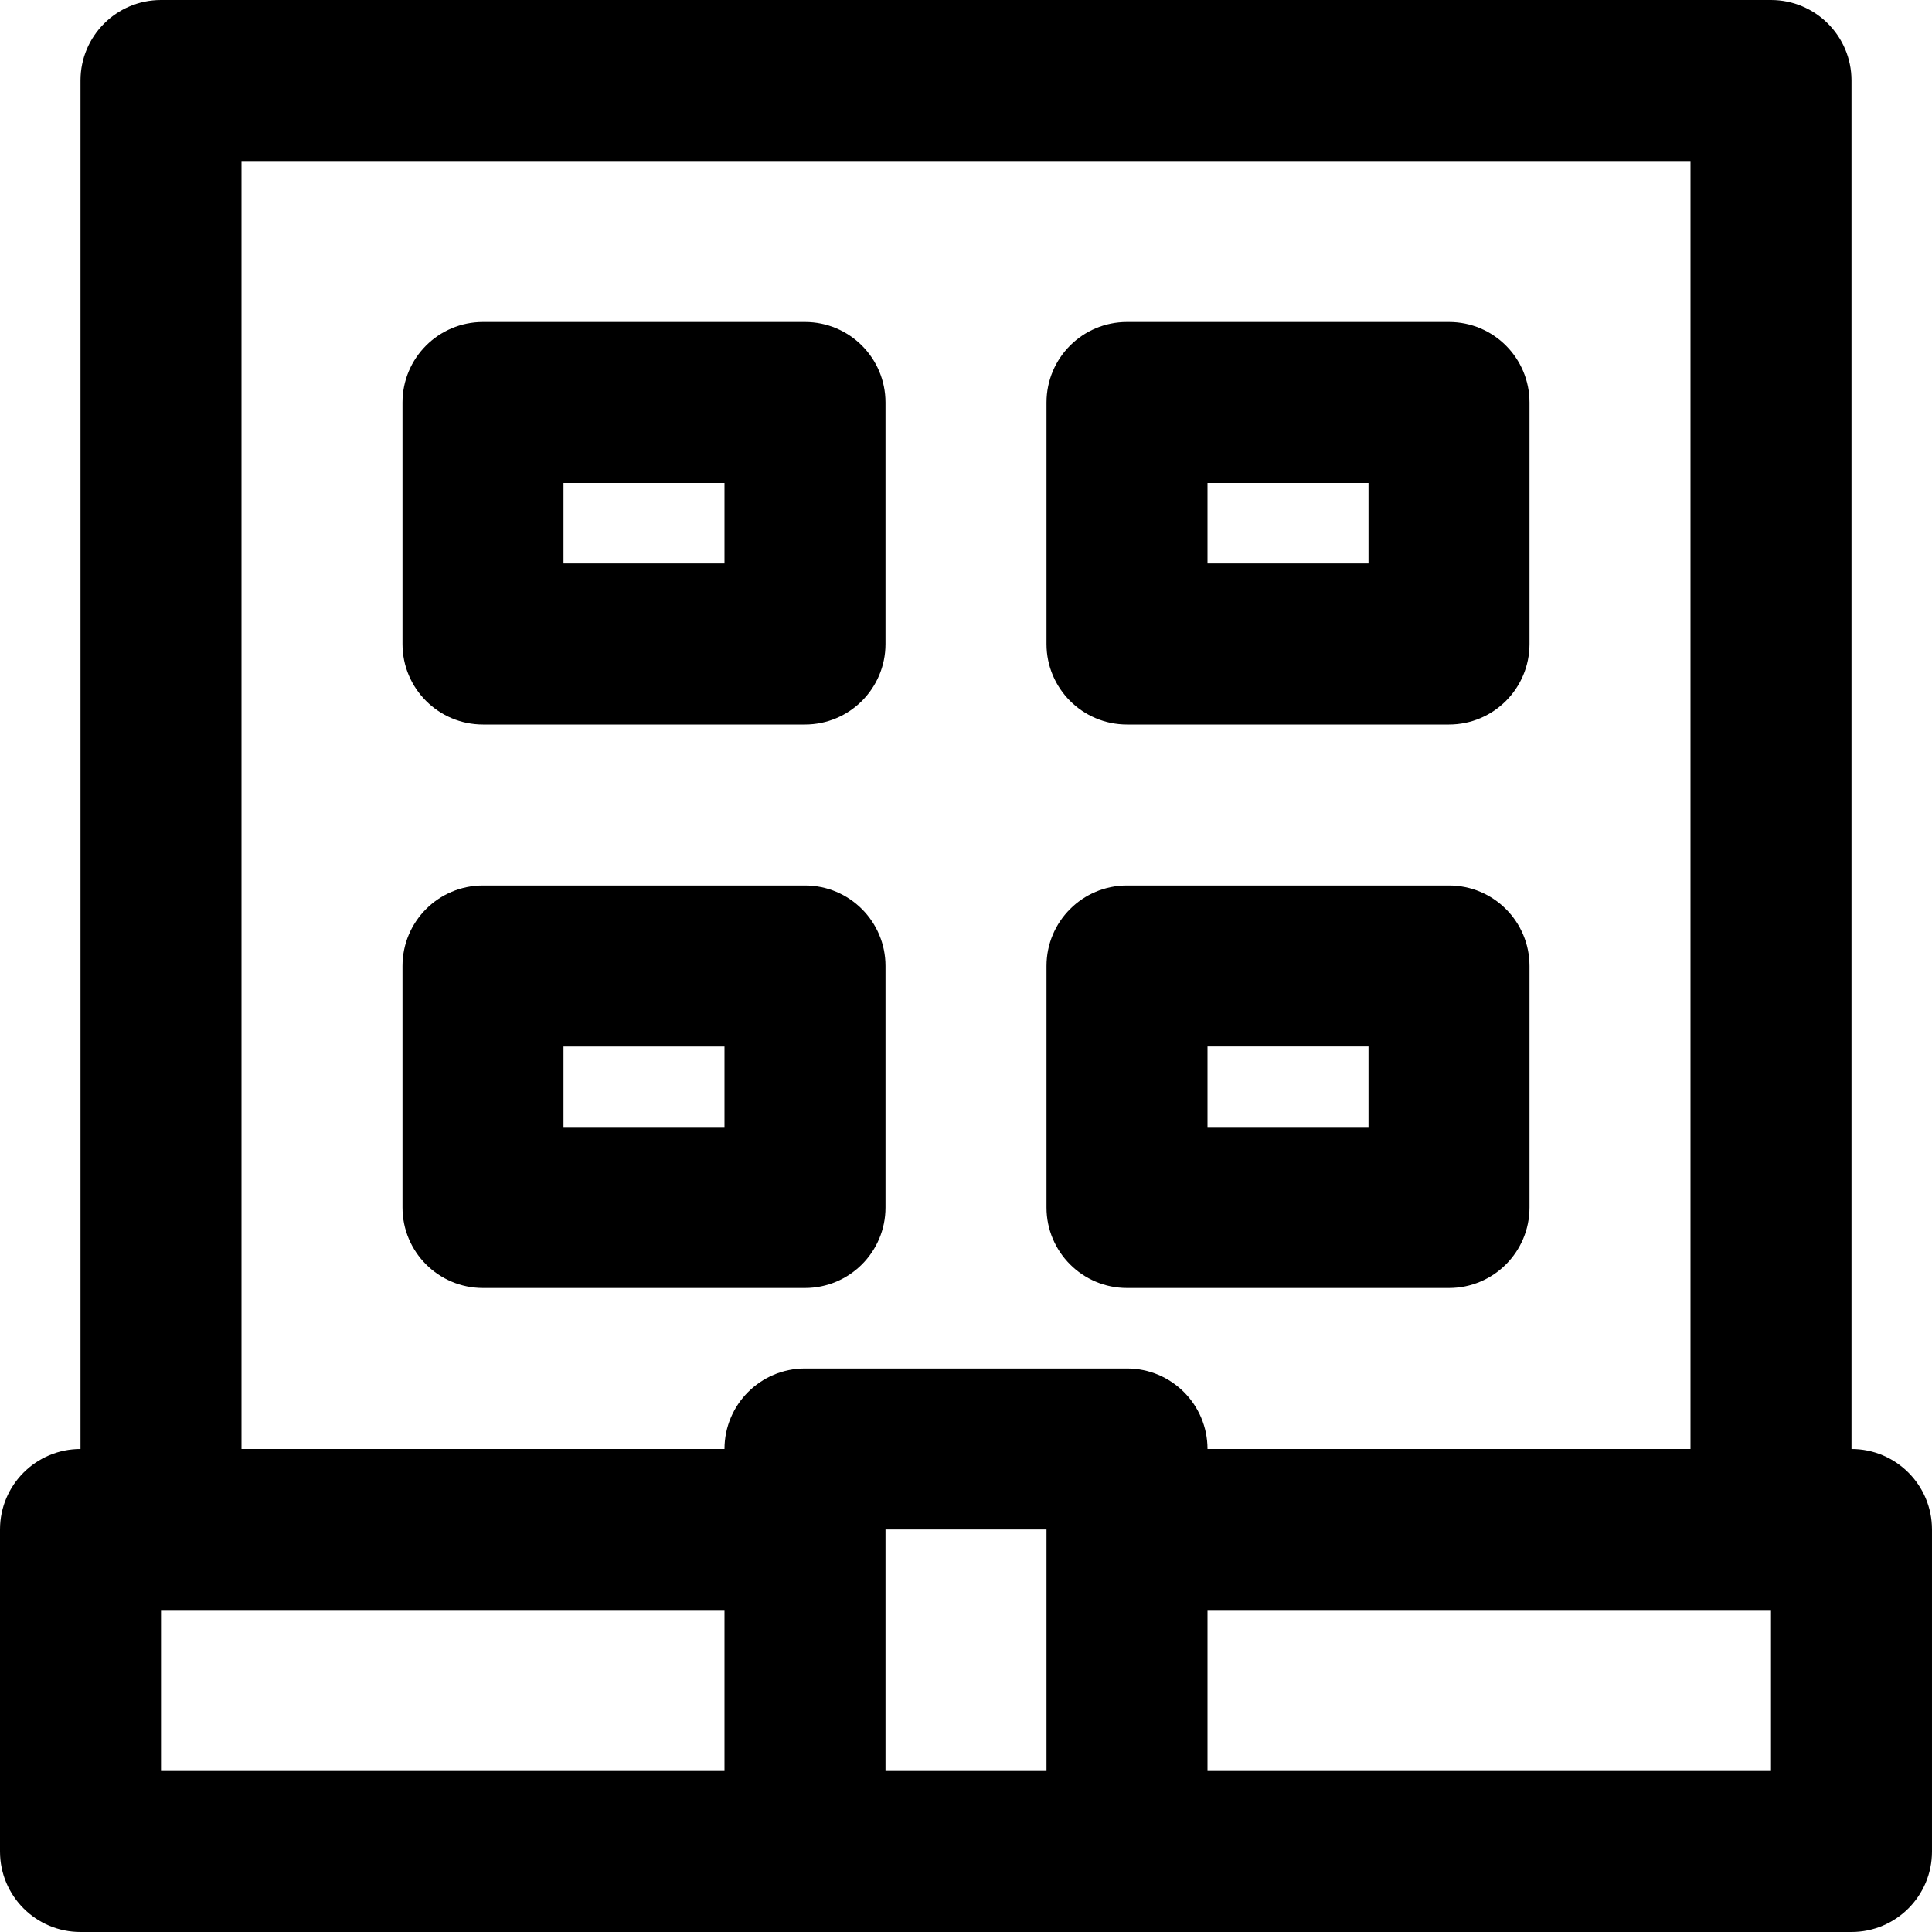
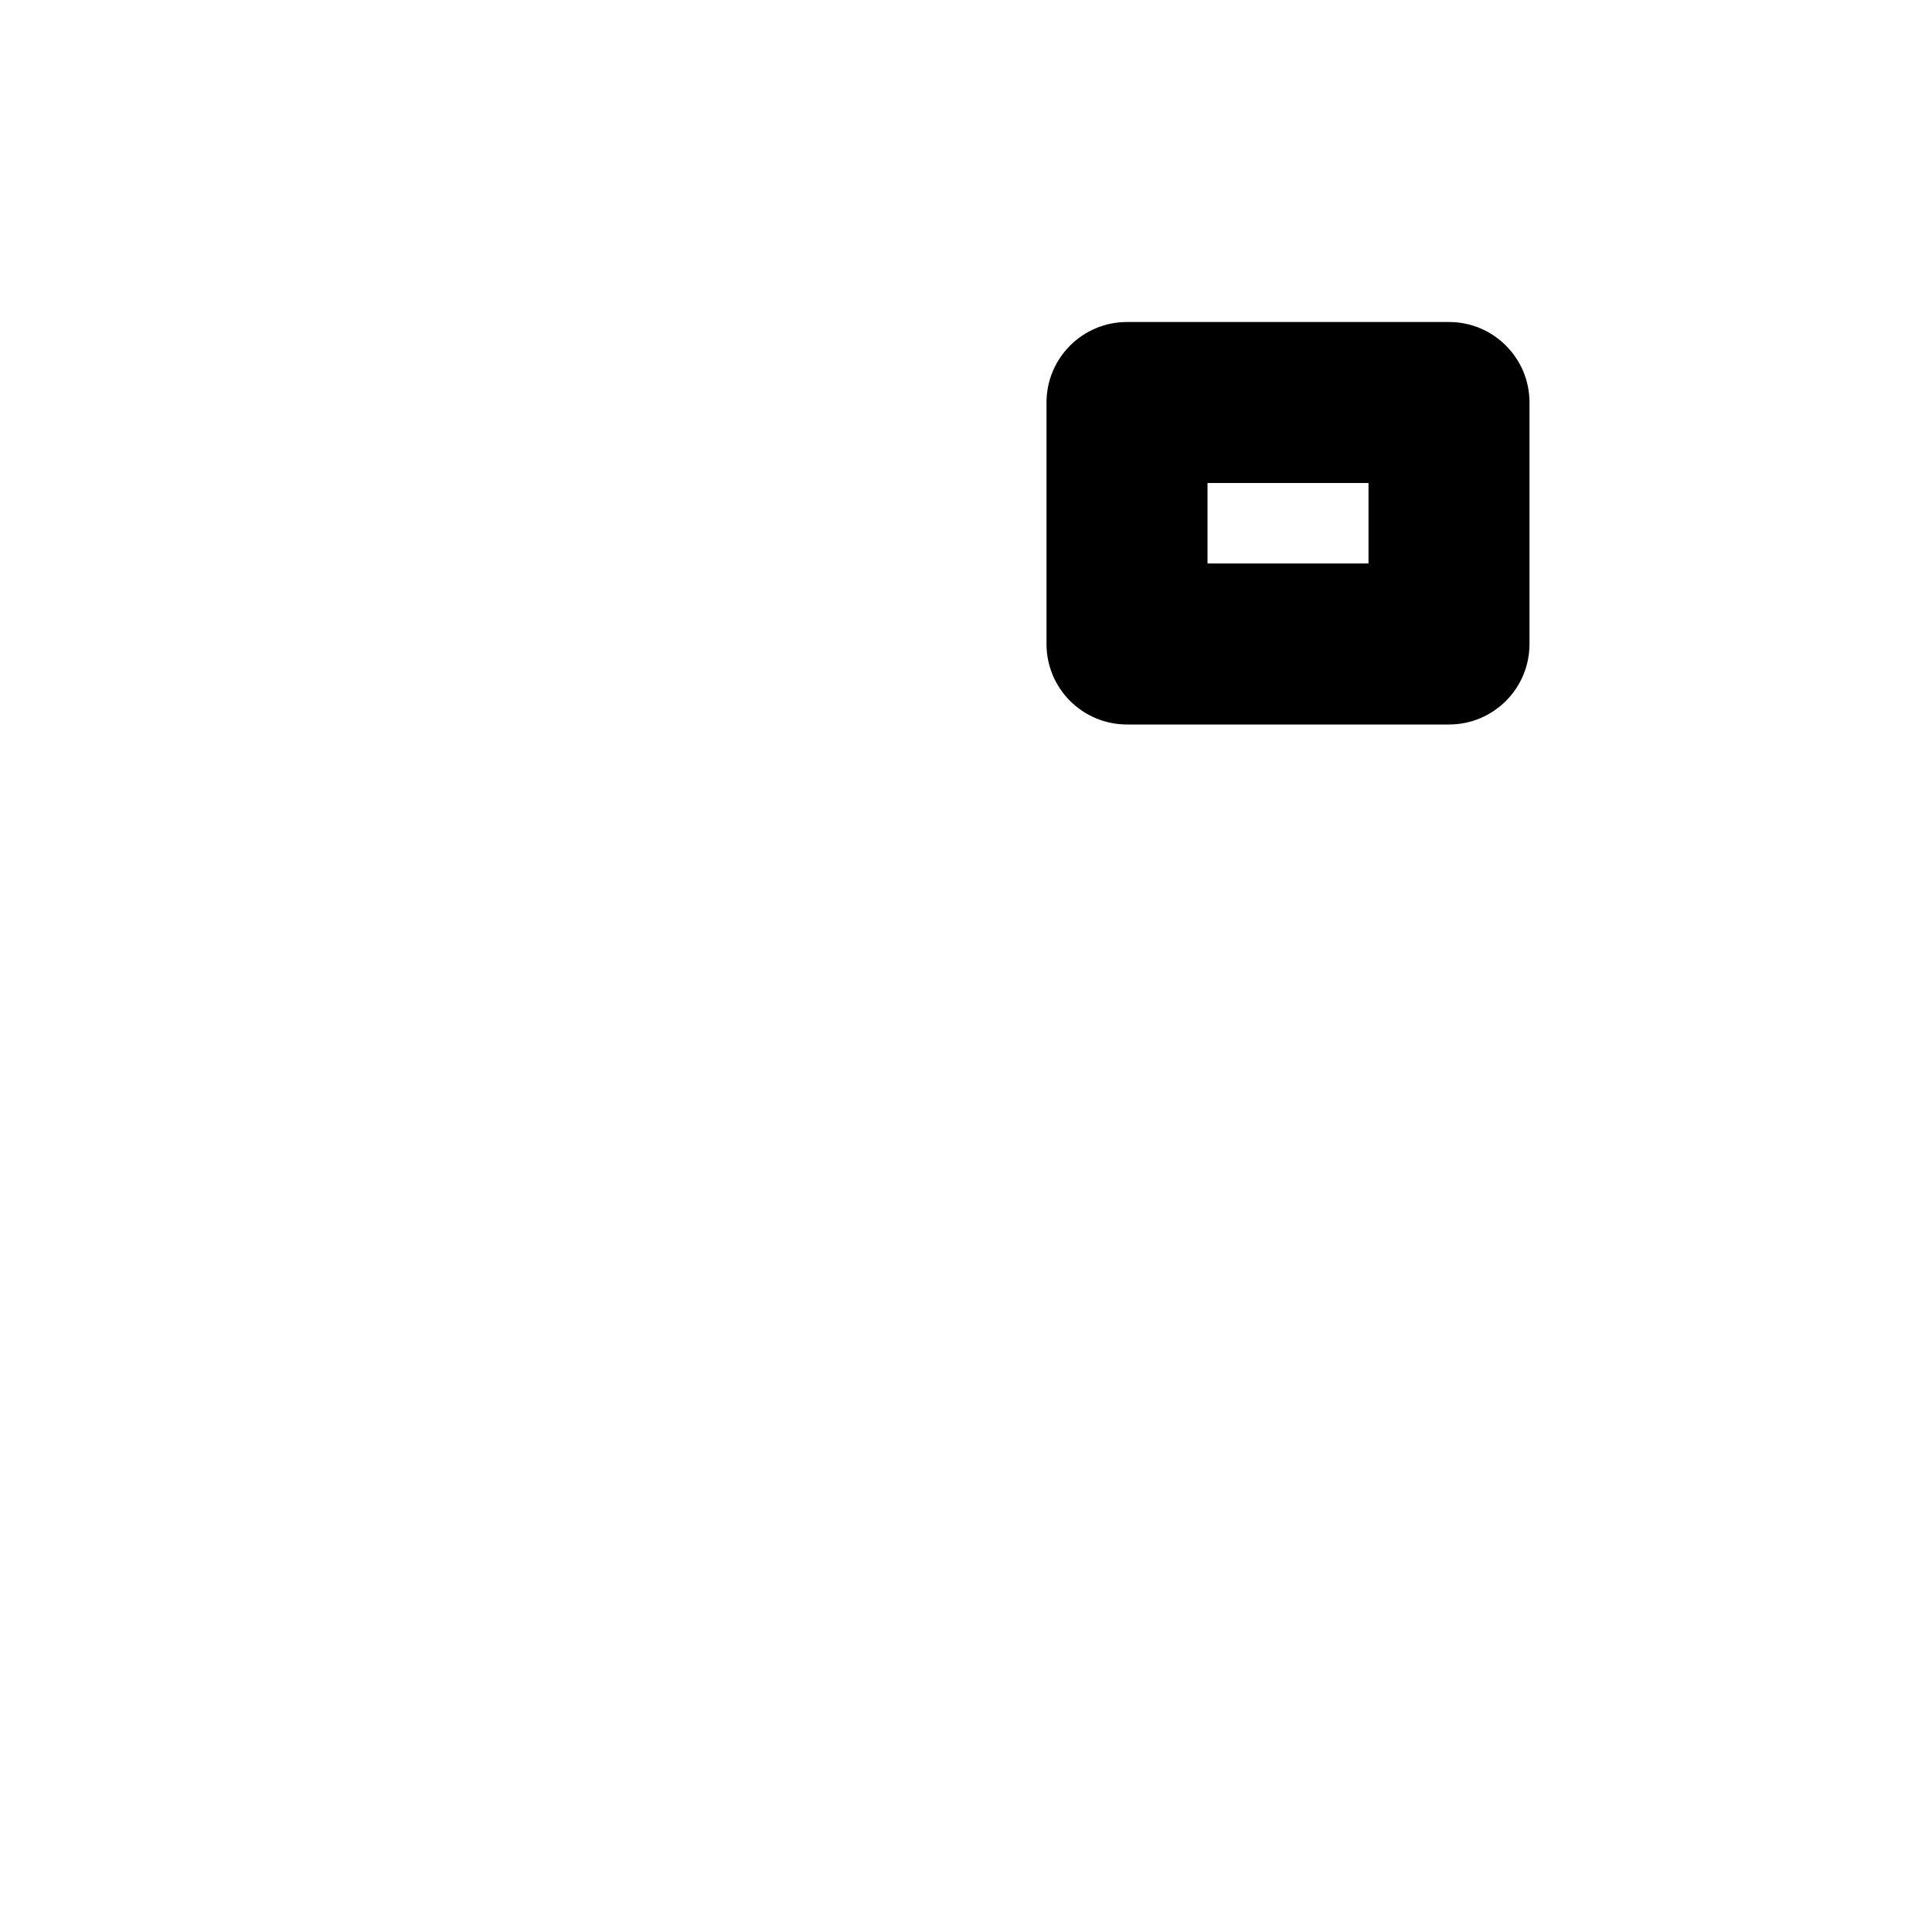
<svg xmlns="http://www.w3.org/2000/svg" fill="#000000" height="800px" width="800px" version="1.1" id="Layer_1" viewBox="0 0 512 512" xml:space="preserve">
  <g>
    <g>
      <g>
-         <path d="M128,192h85.333c11.782,0,21.333-9.551,21.333-21.333v-64c0-11.782-9.551-21.333-21.333-21.333H128     c-11.782,0-21.333,9.551-21.333,21.333v64C106.667,182.449,116.218,192,128,192z M149.333,128H192v21.333h-42.667V128z" />
        <path d="M298.667,192H384c11.782,0,21.333-9.551,21.333-21.333v-64c0-11.782-9.551-21.333-21.333-21.333h-85.333     c-11.782,0-21.333,9.551-21.333,21.333v64C277.333,182.449,286.885,192,298.667,192z M320,128h42.667v21.333H320V128z" />
-         <path d="M234.667,320v-64c0-11.782-9.551-21.333-21.333-21.333H128c-11.782,0-21.333,9.551-21.333,21.333v64     c0,11.782,9.551,21.333,21.333,21.333h85.333C225.115,341.333,234.667,331.782,234.667,320z M192,298.667h-42.667v-21.333H192     V298.667z" />
-         <path d="M298.667,341.333H384c11.782,0,21.333-9.551,21.333-21.333v-64c0-11.782-9.551-21.333-21.333-21.333h-85.333     c-11.782,0-21.333,9.551-21.333,21.333v64C277.333,331.782,286.885,341.333,298.667,341.333z M320,277.333h42.667v21.333H320     V277.333z" />
-         <path d="M490.667,384V21.333C490.667,9.551,481.115,0,469.333,0H42.667C30.885,0,21.333,9.551,21.333,21.333V384     C9.551,384,0,393.551,0,405.333v85.333C0,502.449,9.551,512,21.333,512h192h85.333h192c11.782,0,21.333-9.551,21.333-21.333     v-85.333C512,393.551,502.449,384,490.667,384z M64,42.667h384V384H320c0-11.782-9.551-21.333-21.333-21.333h-85.333     C201.551,362.667,192,372.218,192,384H64V42.667z M42.667,426.667H192v42.667H42.667V426.667z M234.667,405.333h42.667v64     h-42.667V405.333z M469.333,469.333H320v-42.667h149.333V469.333z" />
      </g>
    </g>
  </g>
</svg>